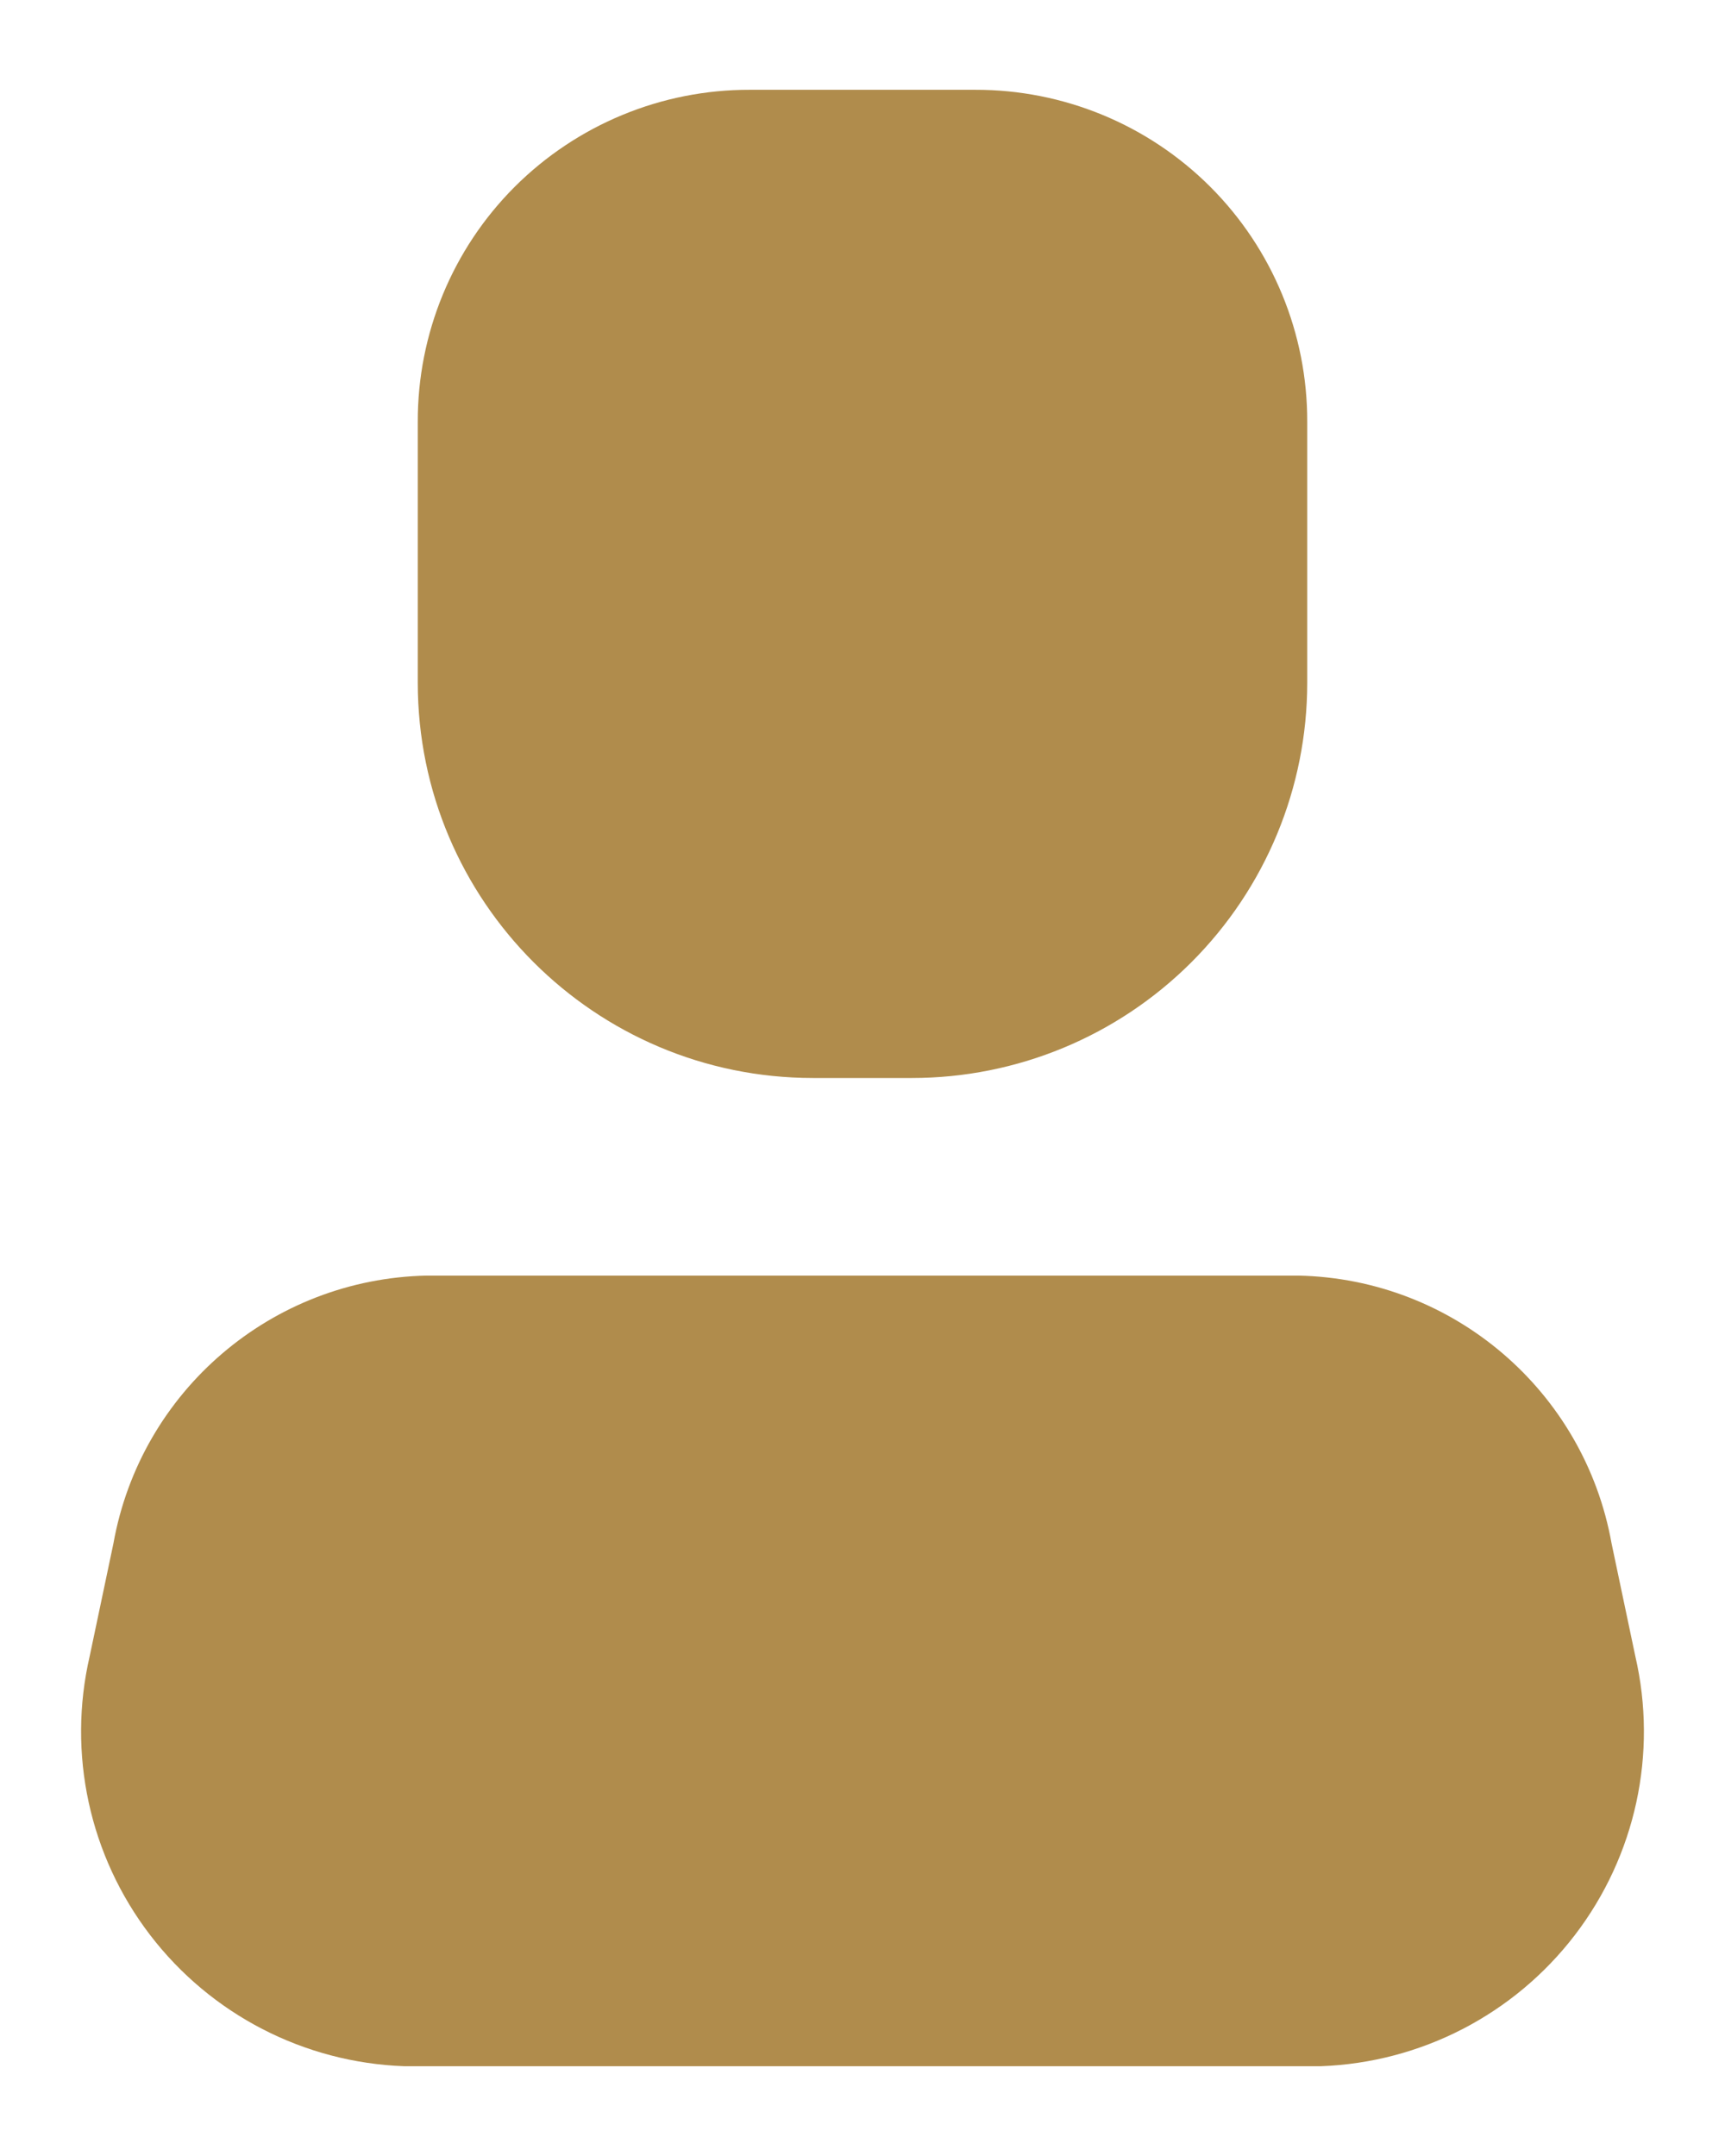
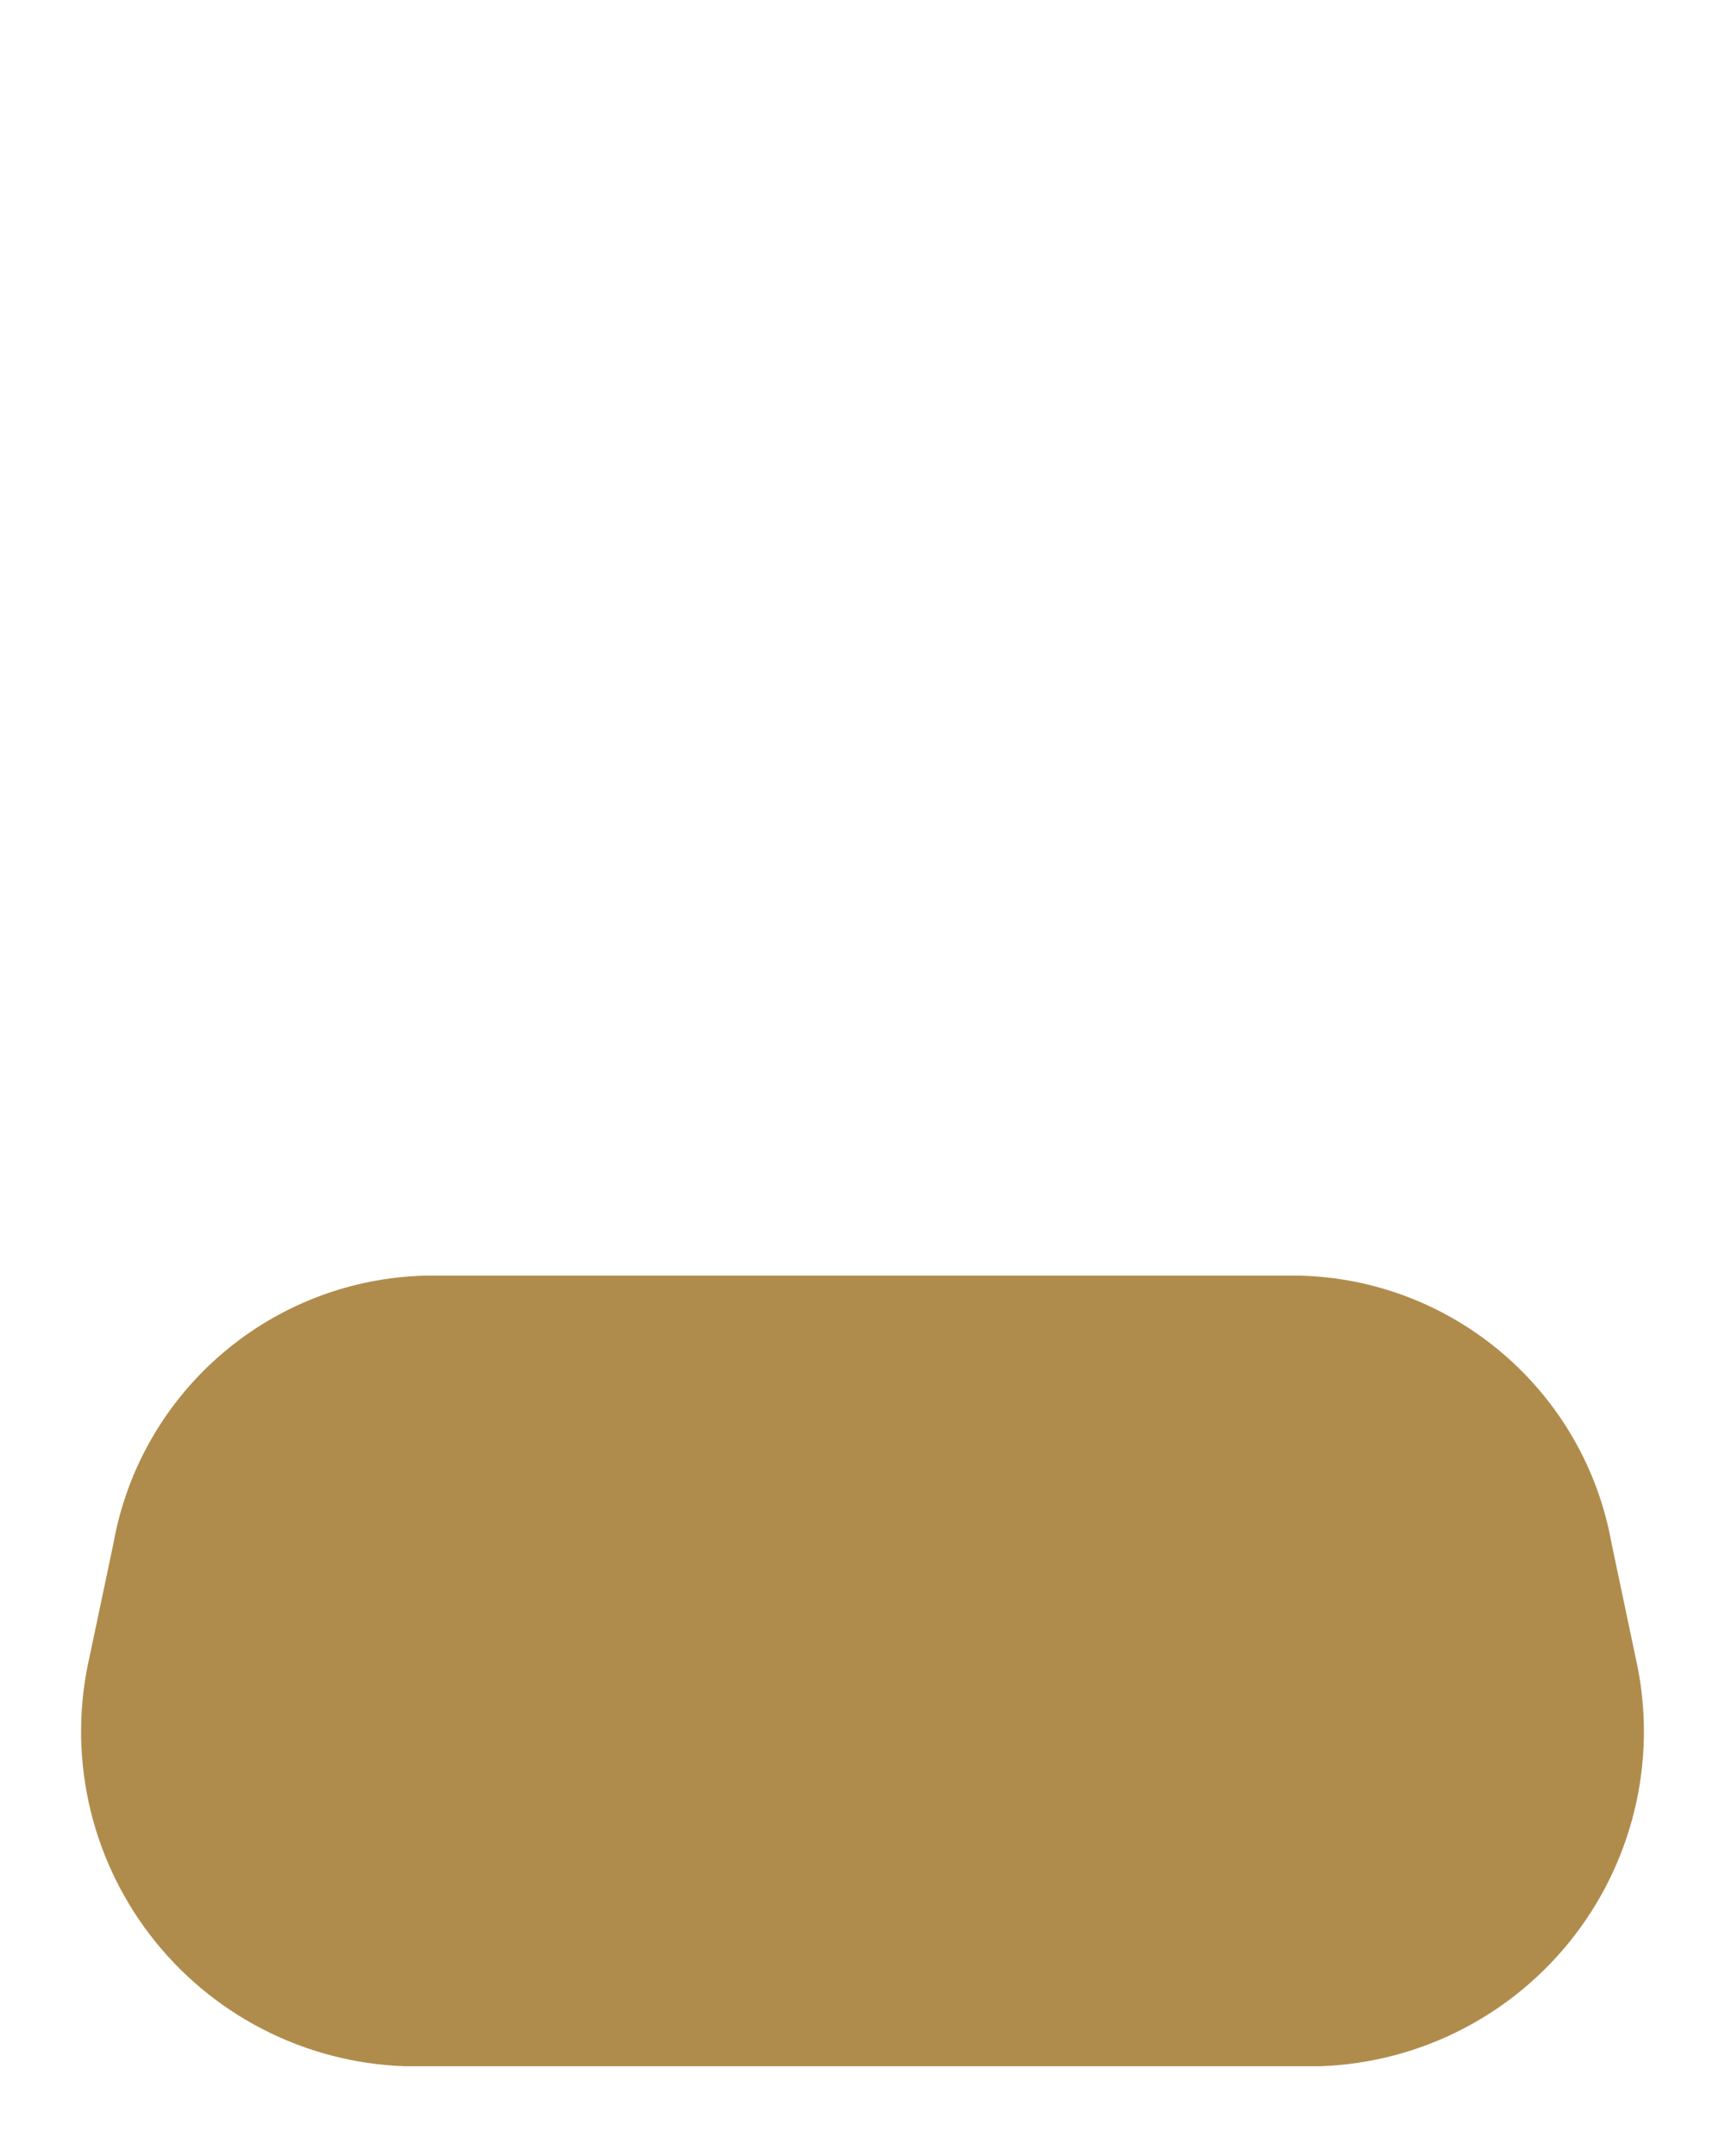
<svg xmlns="http://www.w3.org/2000/svg" width="16" height="20" viewBox="0 0 16 20" fill="none">
  <path d="M12.253 19.167H3.747C2.82 19.133 1.957 18.687 1.393 17.951C0.829 17.215 0.623 16.266 0.832 15.363L1.052 14.318C1.305 12.903 2.521 11.863 3.958 11.833H12.043C13.479 11.863 14.695 12.903 14.948 14.318L15.168 15.363C15.377 16.266 15.171 17.215 14.607 17.951C14.043 18.687 13.18 19.133 12.253 19.167Z" fill="#B08C4C" />
-   <path d="M8.458 10H7.542C5.517 10 3.875 8.358 3.875 6.333V3.913C3.873 3.096 4.196 2.311 4.774 1.733C5.353 1.155 6.137 0.831 6.955 0.833H9.045C9.863 0.831 10.648 1.155 11.226 1.733C11.804 2.311 12.127 3.096 12.125 3.913V6.333C12.125 7.306 11.739 8.238 11.051 8.926C10.363 9.614 9.431 10 8.458 10Z" fill="#B08C4C" />
</svg>